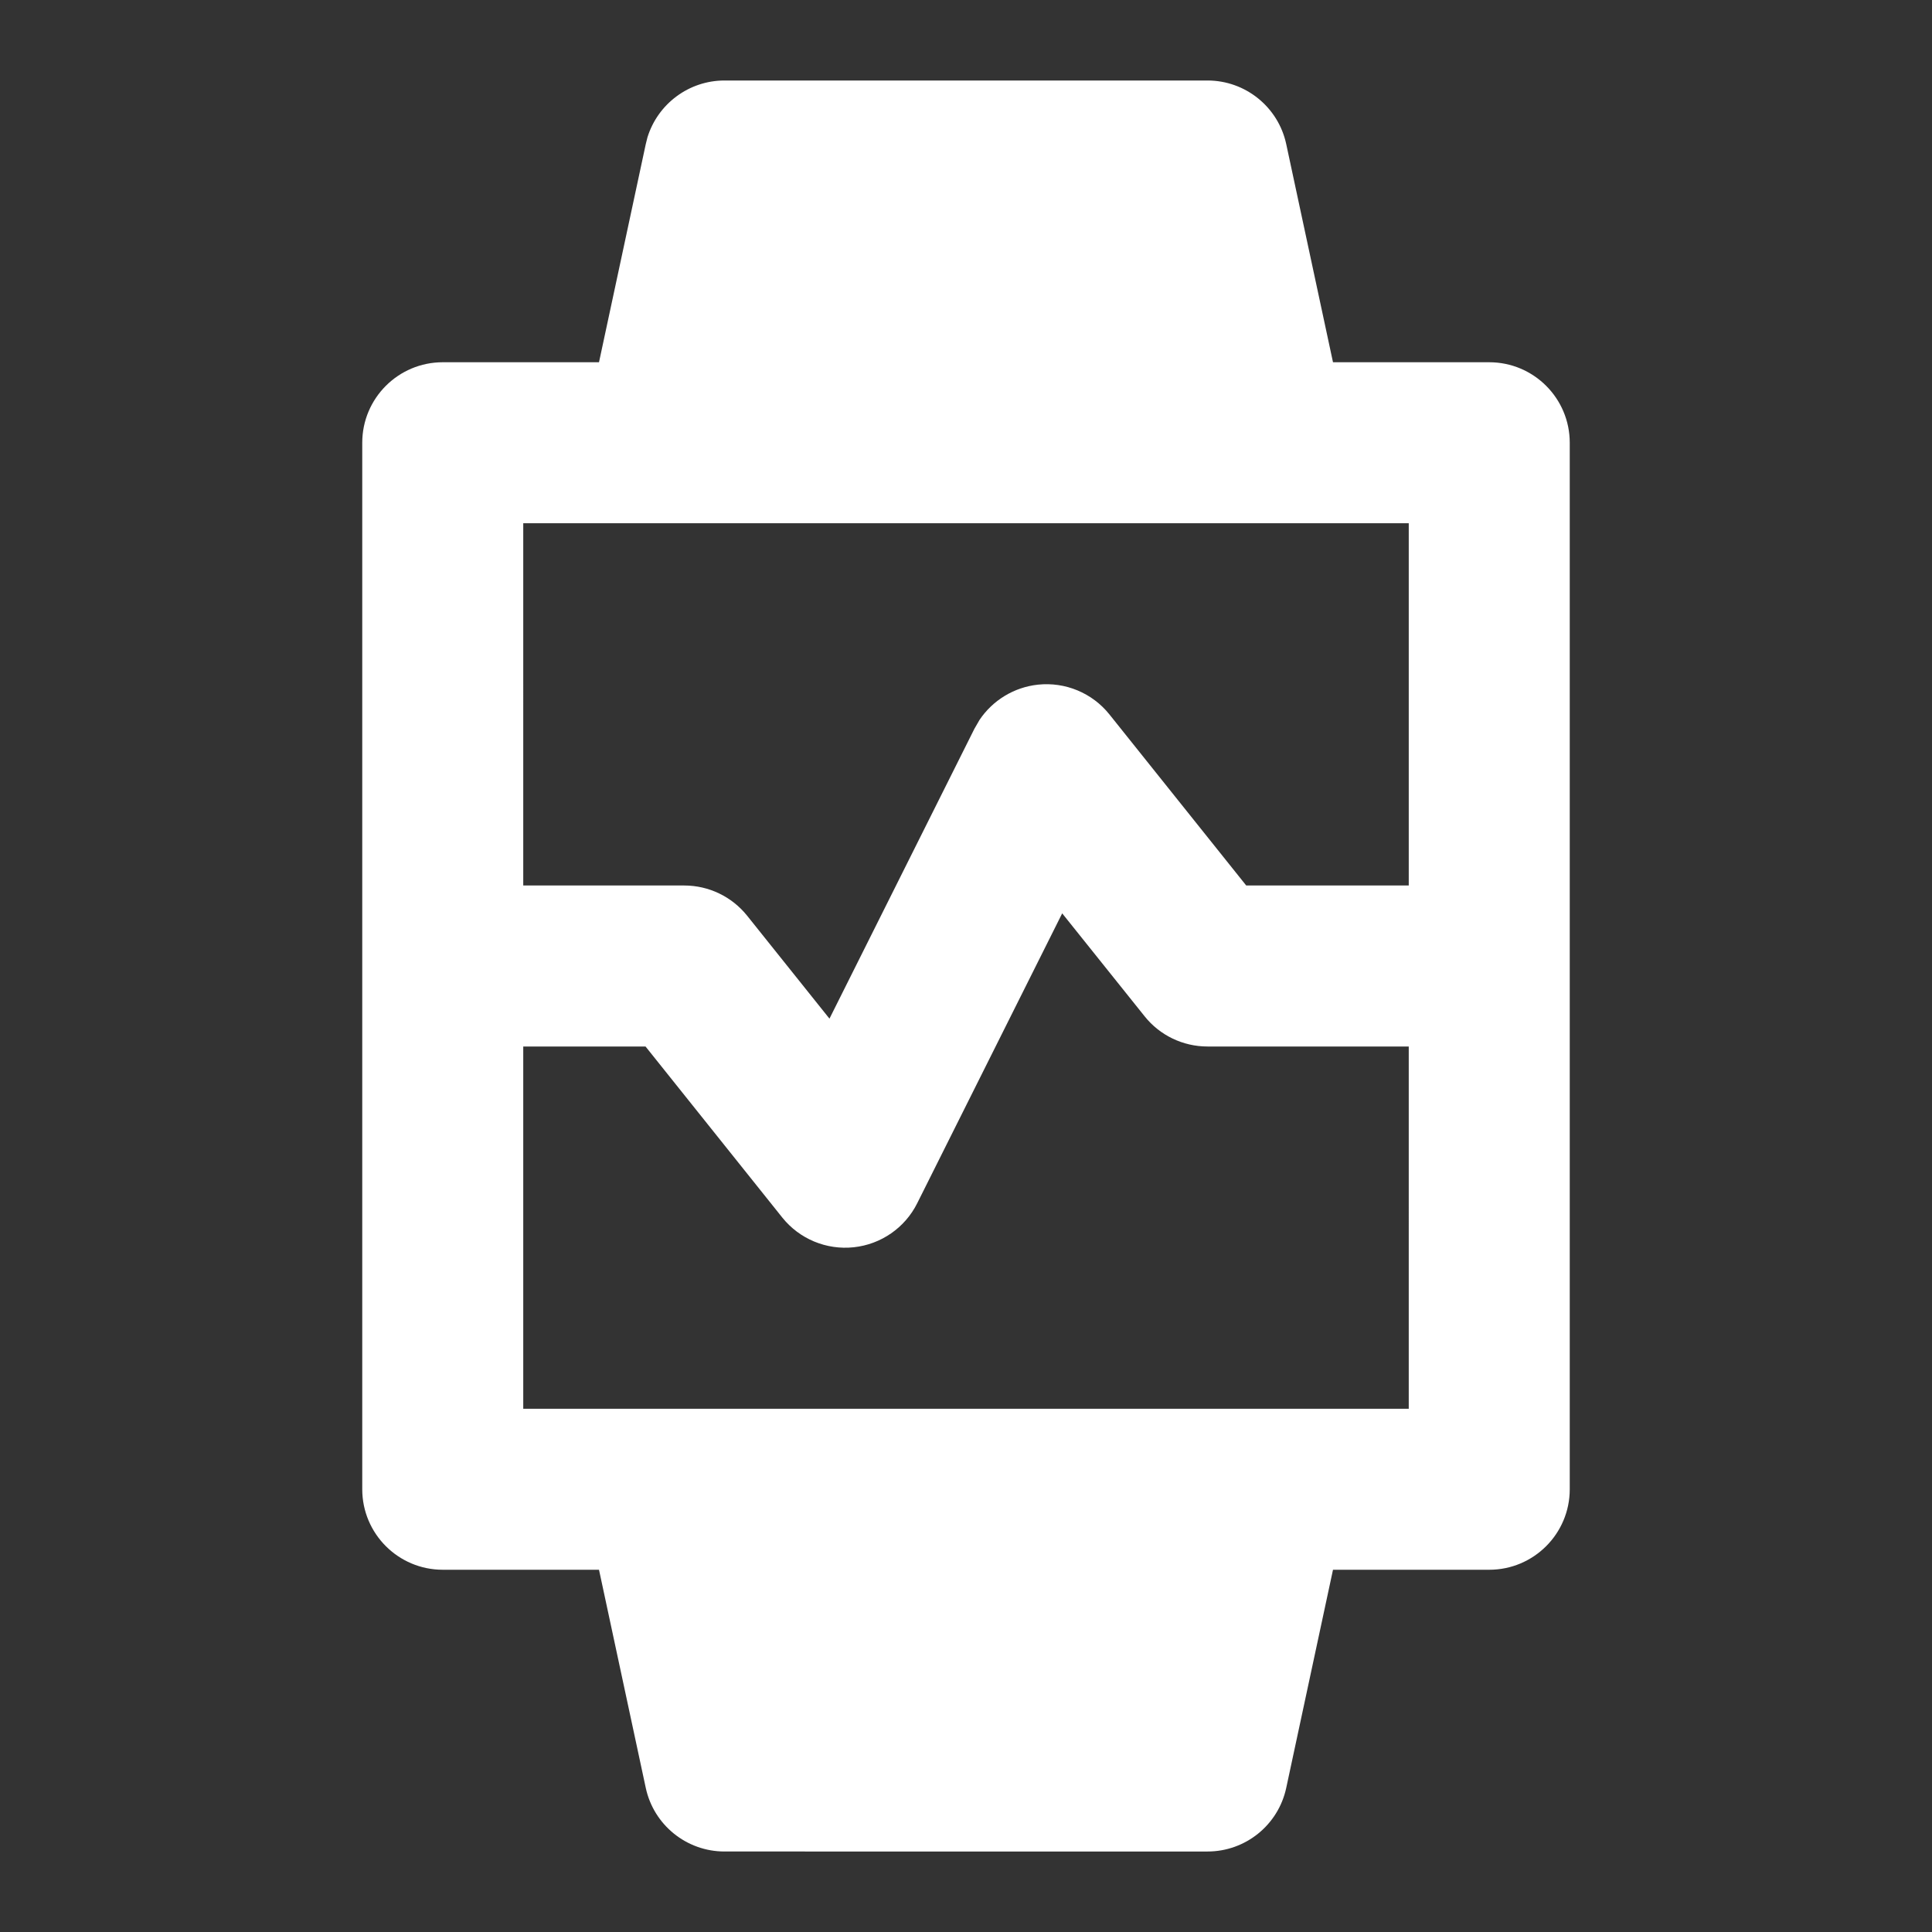
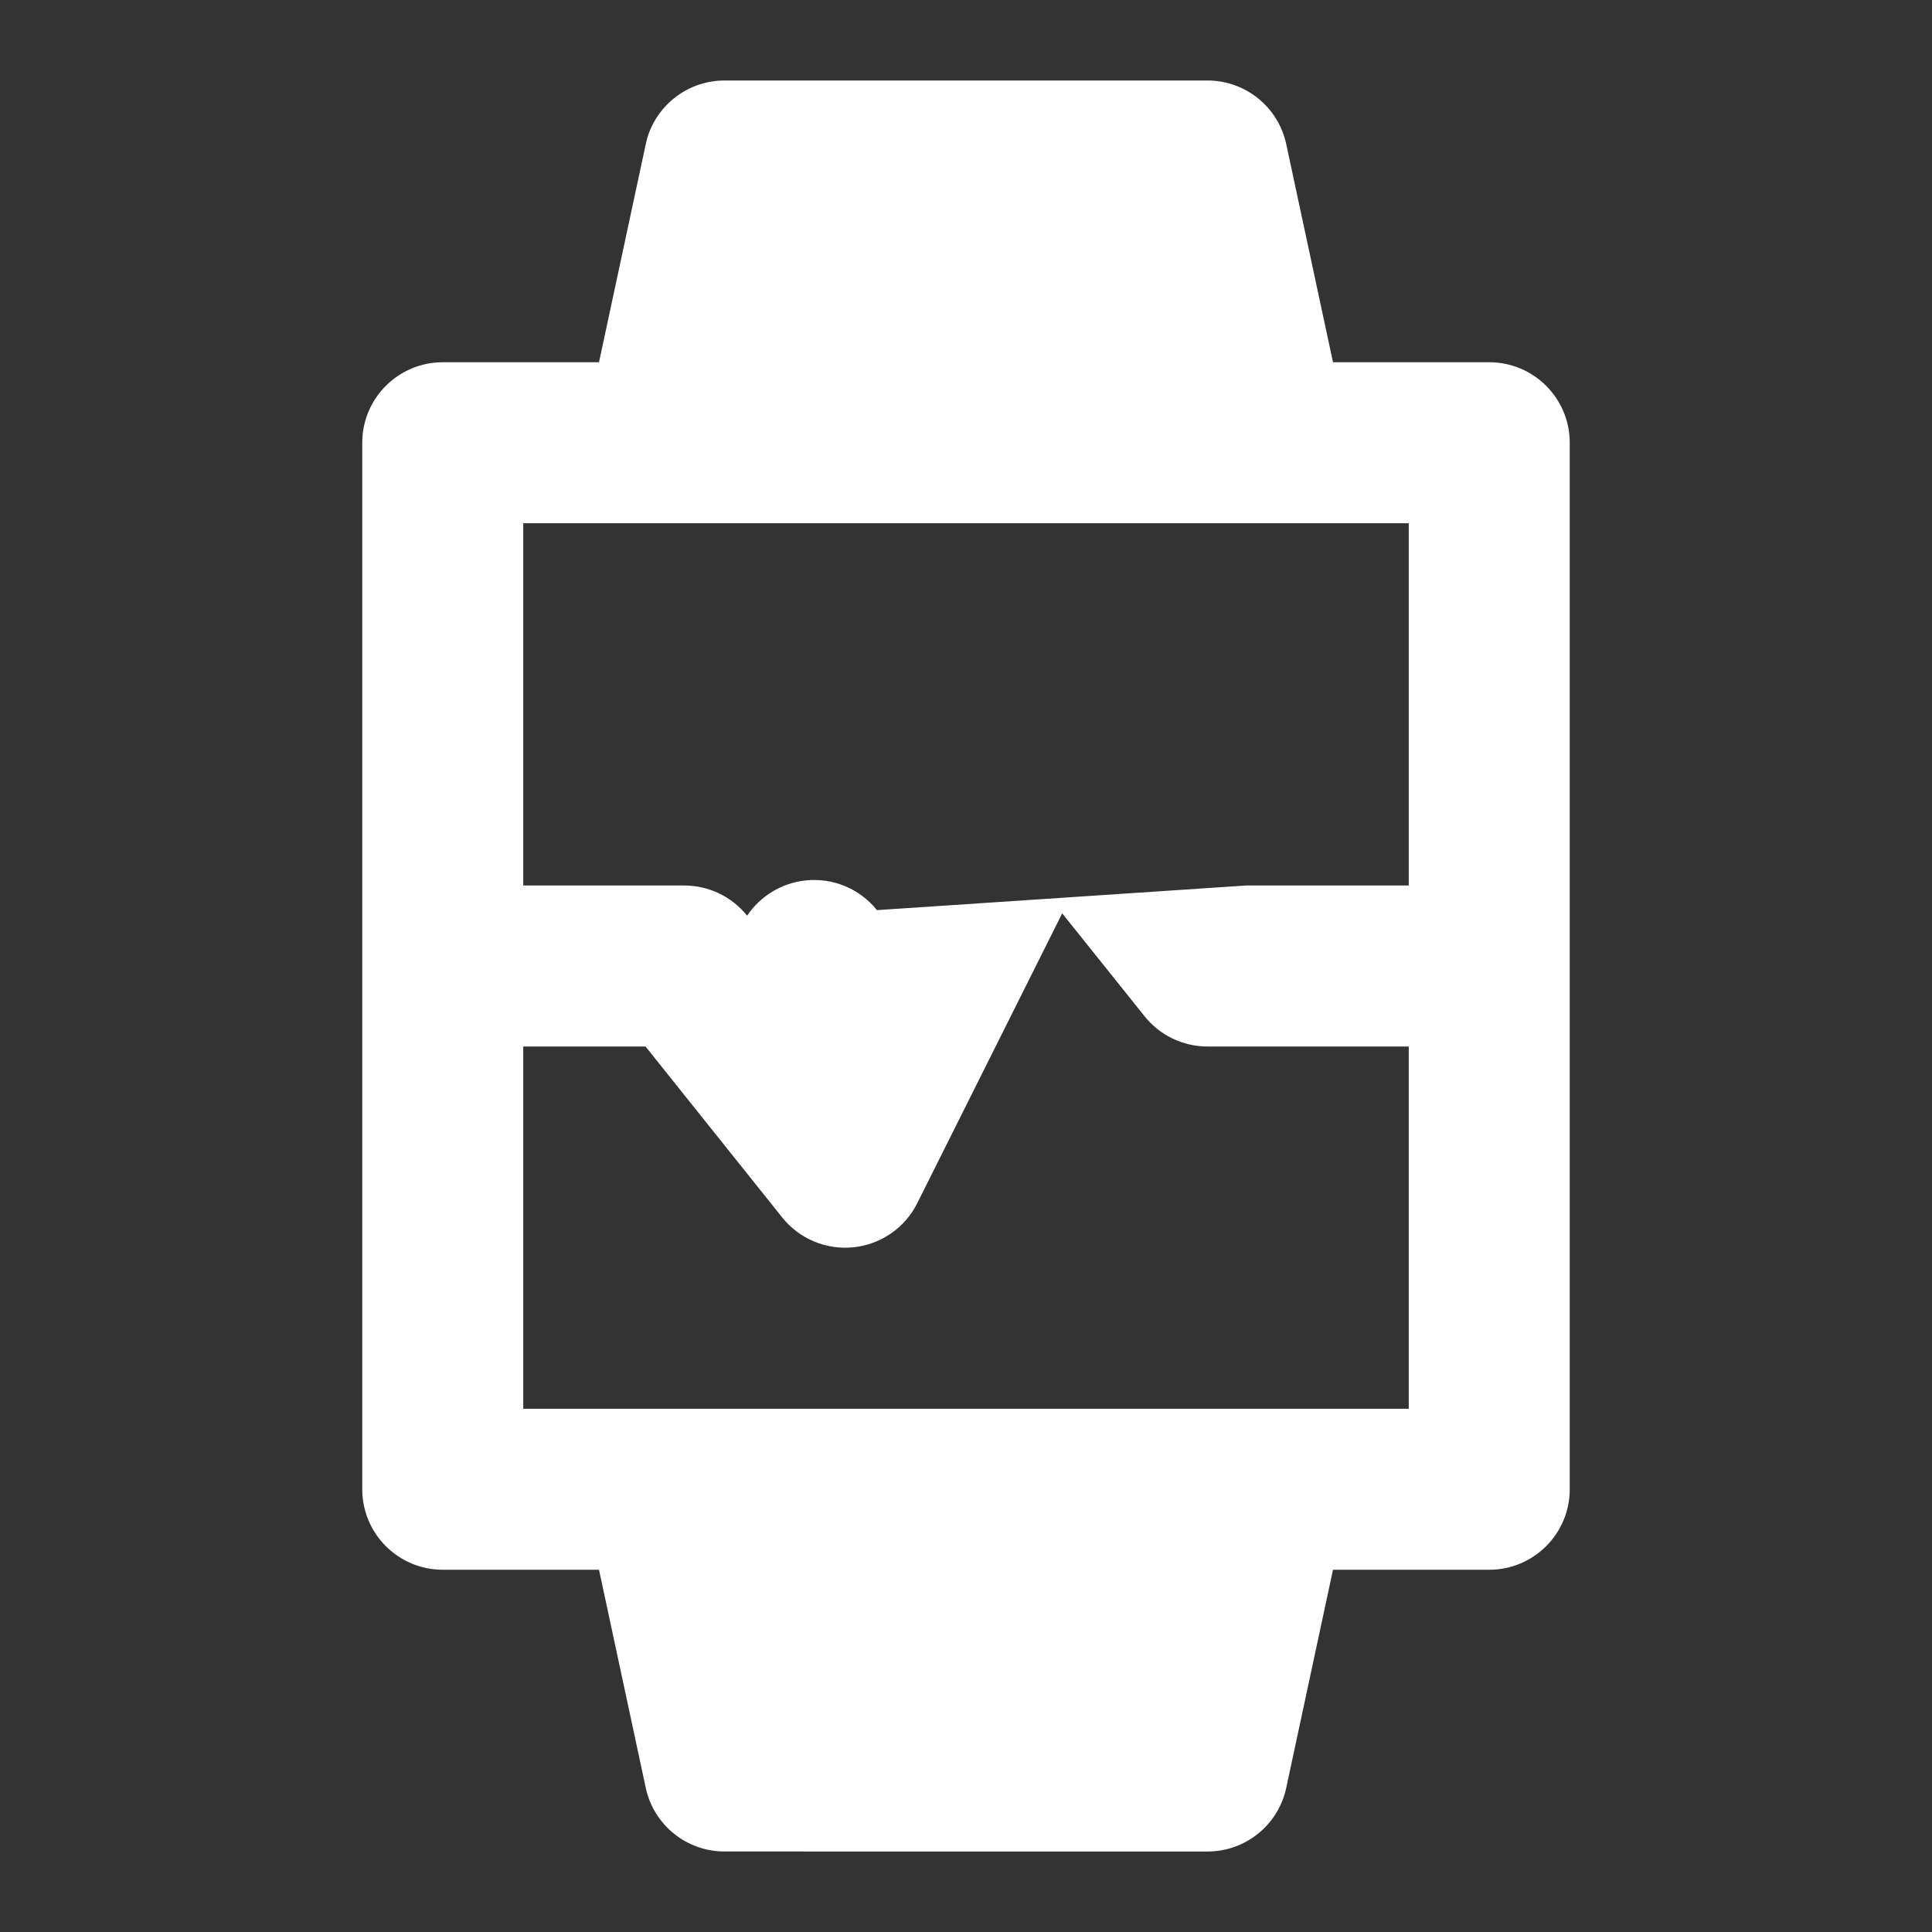
<svg xmlns="http://www.w3.org/2000/svg" fill="none" viewBox="0 0 24 24" height="24" width="24">
  <rect x="0" y="0" width="24" height="24" fill="#333333" stroke="none" />
  <g id="Watch-Pulse-Alt-Fill">
-     <path id="Vector" fill="#ffffff" d="M15 1c0.471 0 0.879 0.329 0.978 0.79L16.559 4.5H18.5c0.552 0 1 0.448 1 1v13c0 0.552 -0.448 1 -1 1h-1.941l-0.581 2.71c-0.099 0.461 -0.506 0.79 -0.978 0.79H9c-0.471 0 -0.879 -0.329 -0.978 -0.79l-0.581 -2.71H5.5c-0.552 0 -1 -0.448 -1 -1v-13c0 -0.552 0.448 -1 1 -1h1.941l0.581 -2.71 0.021 -0.084C8.172 1.29 8.558 1 9 1zm-3.606 13.947c-0.152 0.305 -0.45 0.511 -0.789 0.547 -0.339 0.036 -0.674 -0.103 -0.887 -0.369L8.019 13H6.5v4.5h11V13H15c-0.304 0 -0.592 -0.138 -0.781 -0.375l-1.024 -1.279zM6.5 11h2c0.304 0 0.591 0.138 0.781 0.375l1.023 1.279 1.801 -3.602 0.063 -0.109c0.164 -0.244 0.429 -0.406 0.726 -0.438 0.339 -0.036 0.674 0.103 0.887 0.369L15.481 11H17.5V6.5h-11z" stroke-width="1" />
+     <path id="Vector" fill="#ffffff" d="M15 1c0.471 0 0.879 0.329 0.978 0.79L16.559 4.5H18.5c0.552 0 1 0.448 1 1v13c0 0.552 -0.448 1 -1 1h-1.941l-0.581 2.71c-0.099 0.461 -0.506 0.79 -0.978 0.79H9c-0.471 0 -0.879 -0.329 -0.978 -0.79l-0.581 -2.71H5.5c-0.552 0 -1 -0.448 -1 -1v-13c0 -0.552 0.448 -1 1 -1h1.941l0.581 -2.71 0.021 -0.084C8.172 1.29 8.558 1 9 1zm-3.606 13.947c-0.152 0.305 -0.45 0.511 -0.789 0.547 -0.339 0.036 -0.674 -0.103 -0.887 -0.369L8.019 13H6.5v4.5h11V13H15c-0.304 0 -0.592 -0.138 -0.781 -0.375l-1.024 -1.279zM6.5 11h2c0.304 0 0.591 0.138 0.781 0.375c0.164 -0.244 0.429 -0.406 0.726 -0.438 0.339 -0.036 0.674 0.103 0.887 0.369L15.481 11H17.5V6.5h-11z" stroke-width="1" />
  </g>
</svg>